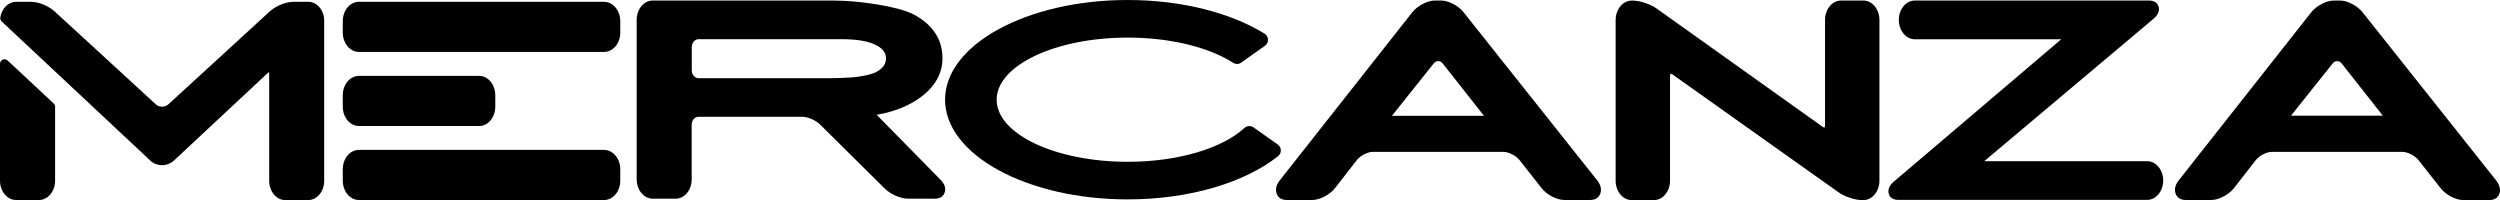
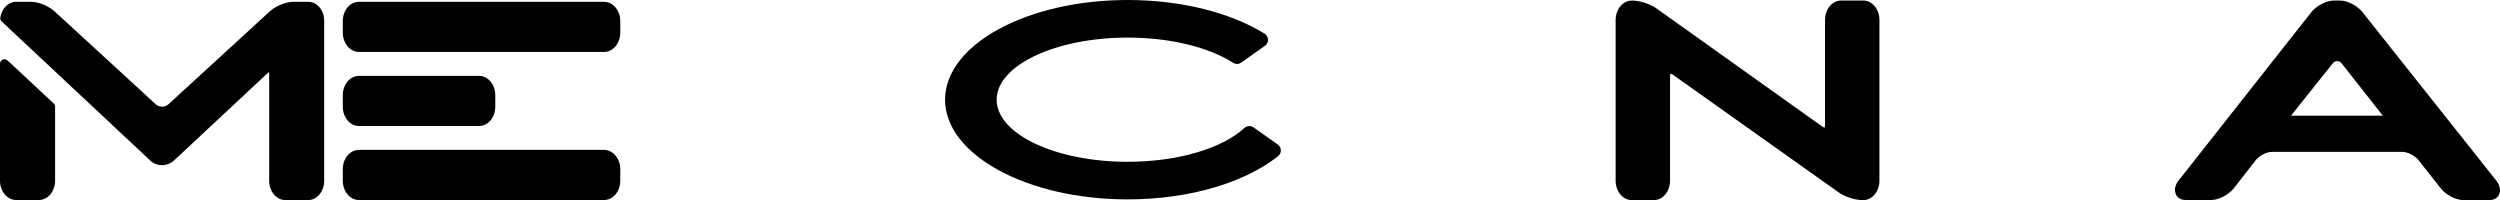
<svg xmlns="http://www.w3.org/2000/svg" id="Capa_2" viewBox="0 0 250.01 20.01">
  <defs>
    <style>.cls-1{fill:#000;stroke-width:0px;}</style>
  </defs>
  <g id="Capa_1-2">
    <g id="Layer_4">
      <path class="cls-1" d="M60.41,14.99h-24.52c-.89,0-1.61.86-1.61,1.93v1.15c0,1.06.72,1.93,1.61,1.93h24.53c.89,0,1.61-.86,1.61-1.93v-1.15c0-1.06-.73-1.93-1.62-1.93Z" />
-       <path class="cls-1" d="M94.07,17.99l-6.4-6.51c1.73-.3,3.19-.88,4.35-1.72,1.48-1.08,2.23-2.41,2.23-3.94,0-1.86-.95-3.32-2.81-4.34-1.75-.95-5.87-1.32-6.05-1.33-.63-.06-1.67-.1-2.32-.1h-17.79c-.89,0-1.61.86-1.61,1.93v15.96c0,1.06.72,1.93,1.61,1.93h2.28c.89,0,1.61-.86,1.61-1.93v-5.46c0-.44.3-.8.67-.8h10.42c.52,0,1.32.35,1.72.74l6.51,6.45c.57.56,1.59,1,2.32,1h2.67c.7,0,.92-.39.99-.63.09-.23.13-.71-.4-1.25ZM88.6,5.84c0,.36-.1.9-.97,1.36-.62.33-1.87.49-2.3.53-.62.05-1.63.09-2.25.09h-13.23c-.37,0-.67-.36-.67-.8v-2.3c0-.44.3-.8.67-.8h14.36c1.5,0,2.65.2,3.42.6.87.44.97.96.97,1.32Z" />
-       <path class="cls-1" d="M146.36,1.22c-.52-.66-1.52-1.17-2.27-1.17h-.58c-.75,0-1.75.52-2.27,1.17l-13.26,16.82c-.47.59-.4,1.08-.31,1.32.08.24.33.64,1.01.64h2.55c.76,0,1.75-.52,2.27-1.18l2.19-2.81c.34-.44,1.08-.82,1.58-.82h13.1c.5,0,1.24.38,1.59.82l2.21,2.81c.52.66,1.52,1.18,2.27,1.18h2.59c.68,0,.92-.4,1.01-.64.08-.24.16-.72-.31-1.32l-13.37-16.82ZM139.2,11.57s.02-.02.03-.03l4.15-5.2c.12-.15.28-.23.45-.23s.33.08.45.24l4.09,5.19s.02.03.03.04h-9.16s-.03,0-.04,0Z" />
      <path class="cls-1" d="M186.33.05h-2.21c-.89,0-1.61.87-1.61,1.94v10.49c0,.19-.04.26-.05.27h-.02s-.09,0-.2-.09L165.65.84c-.62-.44-1.66-.78-2.37-.78h-.1c-.89,0-1.61.87-1.61,1.94v16.07c0,1.07.72,1.94,1.61,1.94h2.22c.89,0,1.61-.87,1.61-1.94V7.65c0-.19.04-.27.05-.27h.02s.09,0,.21.09l16.57,11.76c.61.44,1.65.78,2.37.78h.11c.89,0,1.61-.87,1.61-1.94V1.99c0-1.07-.73-1.94-1.62-1.94Z" />
-       <path class="cls-1" d="M214.72,16.12h-16.29l16.94-14.25c.55-.47.58-.9.5-1.19s-.31-.63-.98-.63h-23.39c-.89,0-1.61.87-1.61,1.94s.72,1.94,1.61,1.94h14.63l-16.75,14.24c-.55.47-.57.91-.5,1.19.08.29.31.63.98.63h24.86c.89,0,1.61-.87,1.61-1.94,0-1.06-.72-1.93-1.61-1.93Z" />
      <path class="cls-1" d="M249.63,18.05l-13.37-16.83c-.52-.66-1.52-1.17-2.27-1.17h-.58c-.75,0-1.75.52-2.27,1.17l-13.26,16.82c-.47.59-.4,1.08-.31,1.32.08.24.33.64,1.01.64h2.55c.75,0,1.75-.52,2.27-1.18l2.19-2.81c.34-.44,1.08-.82,1.58-.82h13.1c.5,0,1.24.38,1.59.82l2.22,2.82c.52.66,1.51,1.18,2.27,1.18h2.59c.68,0,.92-.4,1.01-.64s.14-.73-.32-1.32ZM238.3,11.57h-9.2s.02-.02.03-.03l4.15-5.2c.12-.15.28-.23.45-.23s.33.08.45.24l4.09,5.19s.02.01.03.03Z" />
      <path class="cls-1" d="M60.41.18h-24.52c-.89,0-1.61.86-1.61,1.93v1.15c0,1.06.72,1.93,1.61,1.93h24.53c.89,0,1.61-.86,1.61-1.93v-1.15c0-1.06-.73-1.93-1.62-1.93Z" />
      <path class="cls-1" d="M35.89,12.6h12.03c.89,0,1.61-.86,1.61-1.93v-1.15c0-1.06-.72-1.93-1.61-1.93h-12.03c-.89,0-1.61.86-1.61,1.93v1.15c0,1.06.72,1.93,1.61,1.93Z" />
      <path class="cls-1" d="M125.36,12.74c-.29-.2-.67-.17-.93.07-2.17,2-6.58,3.37-11.66,3.37-7.24,0-13.1-2.78-13.1-6.21s5.87-6.21,13.1-6.21c4.33,0,8.16.99,10.55,2.52.25.16.57.15.81-.02l2.37-1.68c.43-.31.4-.94-.05-1.22-3.34-2.06-8.23-3.36-13.68-3.36-10.08,0-18.26,4.47-18.26,9.97s8.18,9.97,18.26,9.97c6.25,0,11.76-1.71,15.05-4.33.38-.3.35-.88-.04-1.16l-2.42-1.71Z" />
      <path class="cls-1" d="M30.83.18h-1.51c-.73,0-1.75.42-2.33.95l-10.16,9.31c-.16.14-.38.23-.62.23s-.46-.08-.62-.23L5.45,1.13c-.58-.53-1.61-.95-2.34-.95h-1.5C.82.18.17.86.03,1.76c-.02.14.03.29.14.39l14.97,14.01c.3.23.67.36,1.06.36.44,0,.87-.17,1.19-.46l9.39-8.76c.05-.05.1-.08.13-.1.01.04.01.1.01.18v10.7c0,1.06.72,1.93,1.61,1.93h2.28c.89,0,1.61-.86,1.61-1.93V2.11c.02-1.06-.7-1.93-1.59-1.93Z" />
      <path class="cls-1" d="M.76,6.05c-.29-.27-.76-.07-.76.33v11.69c0,1.07.72,1.93,1.61,1.93h2.29c.89,0,1.61-.86,1.61-1.93v-7.39c0-.13-.05-.25-.14-.33L.76,6.05Z" />
    </g>
  </g>
</svg>